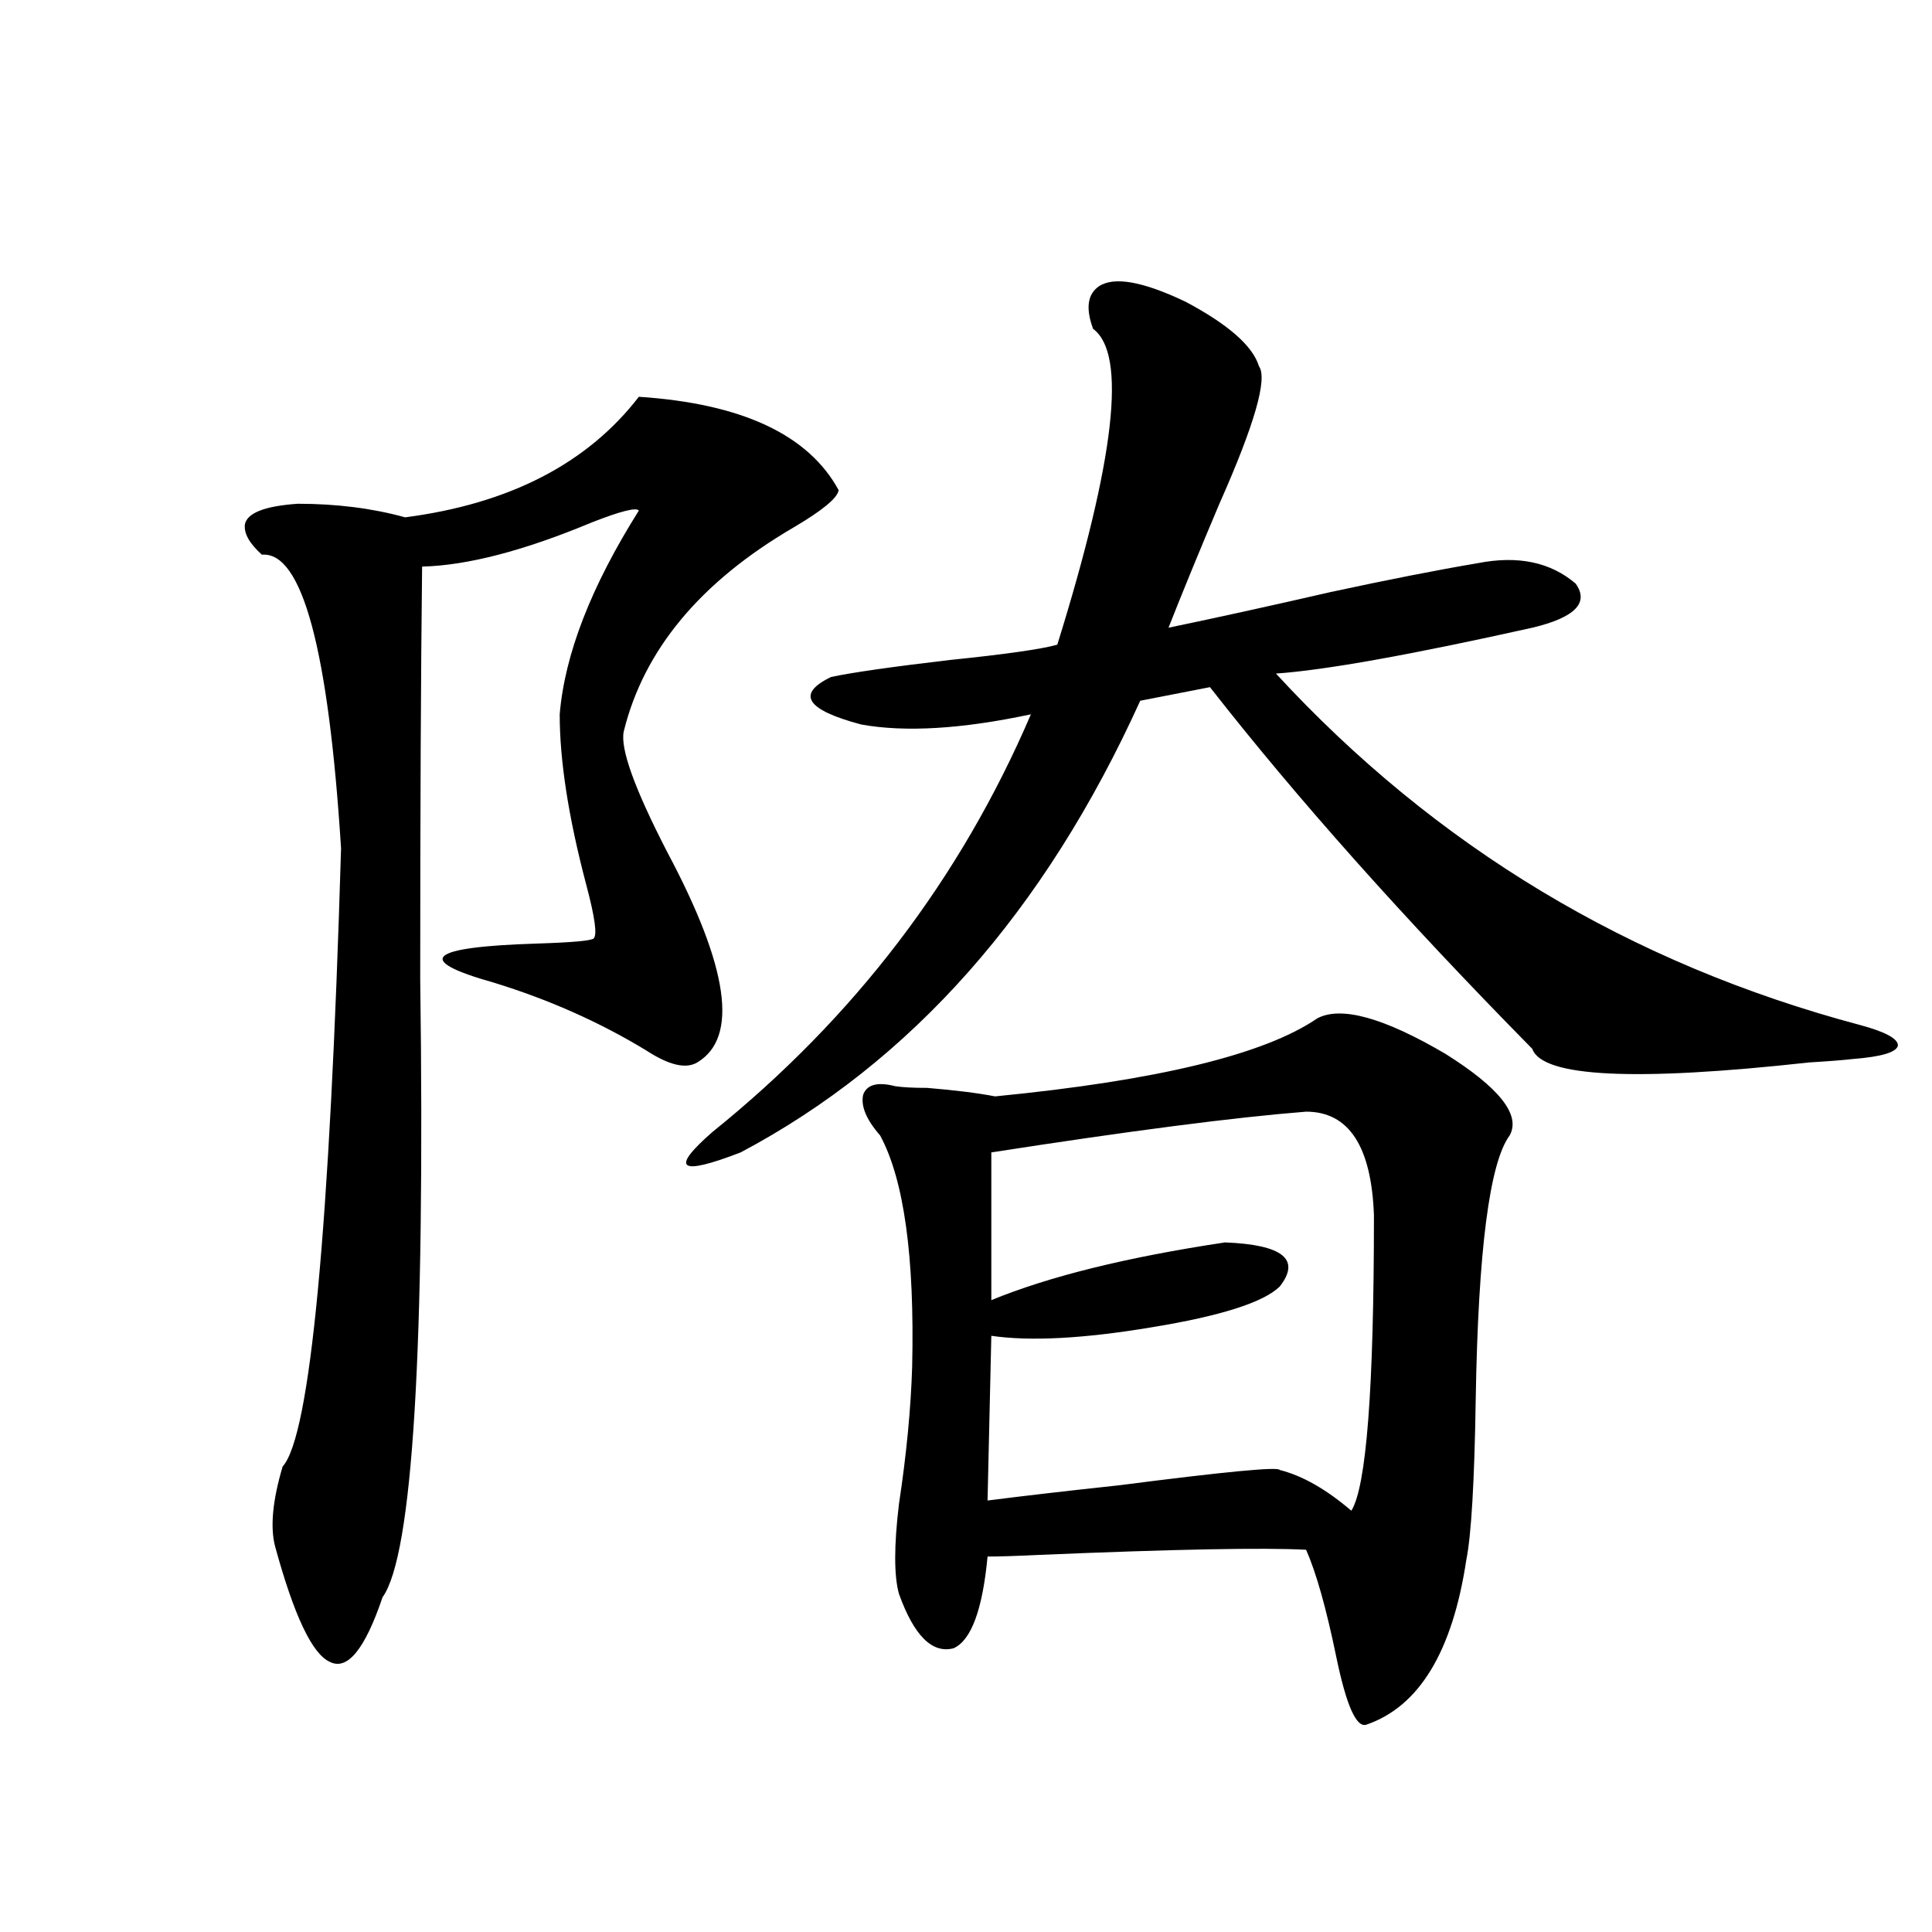
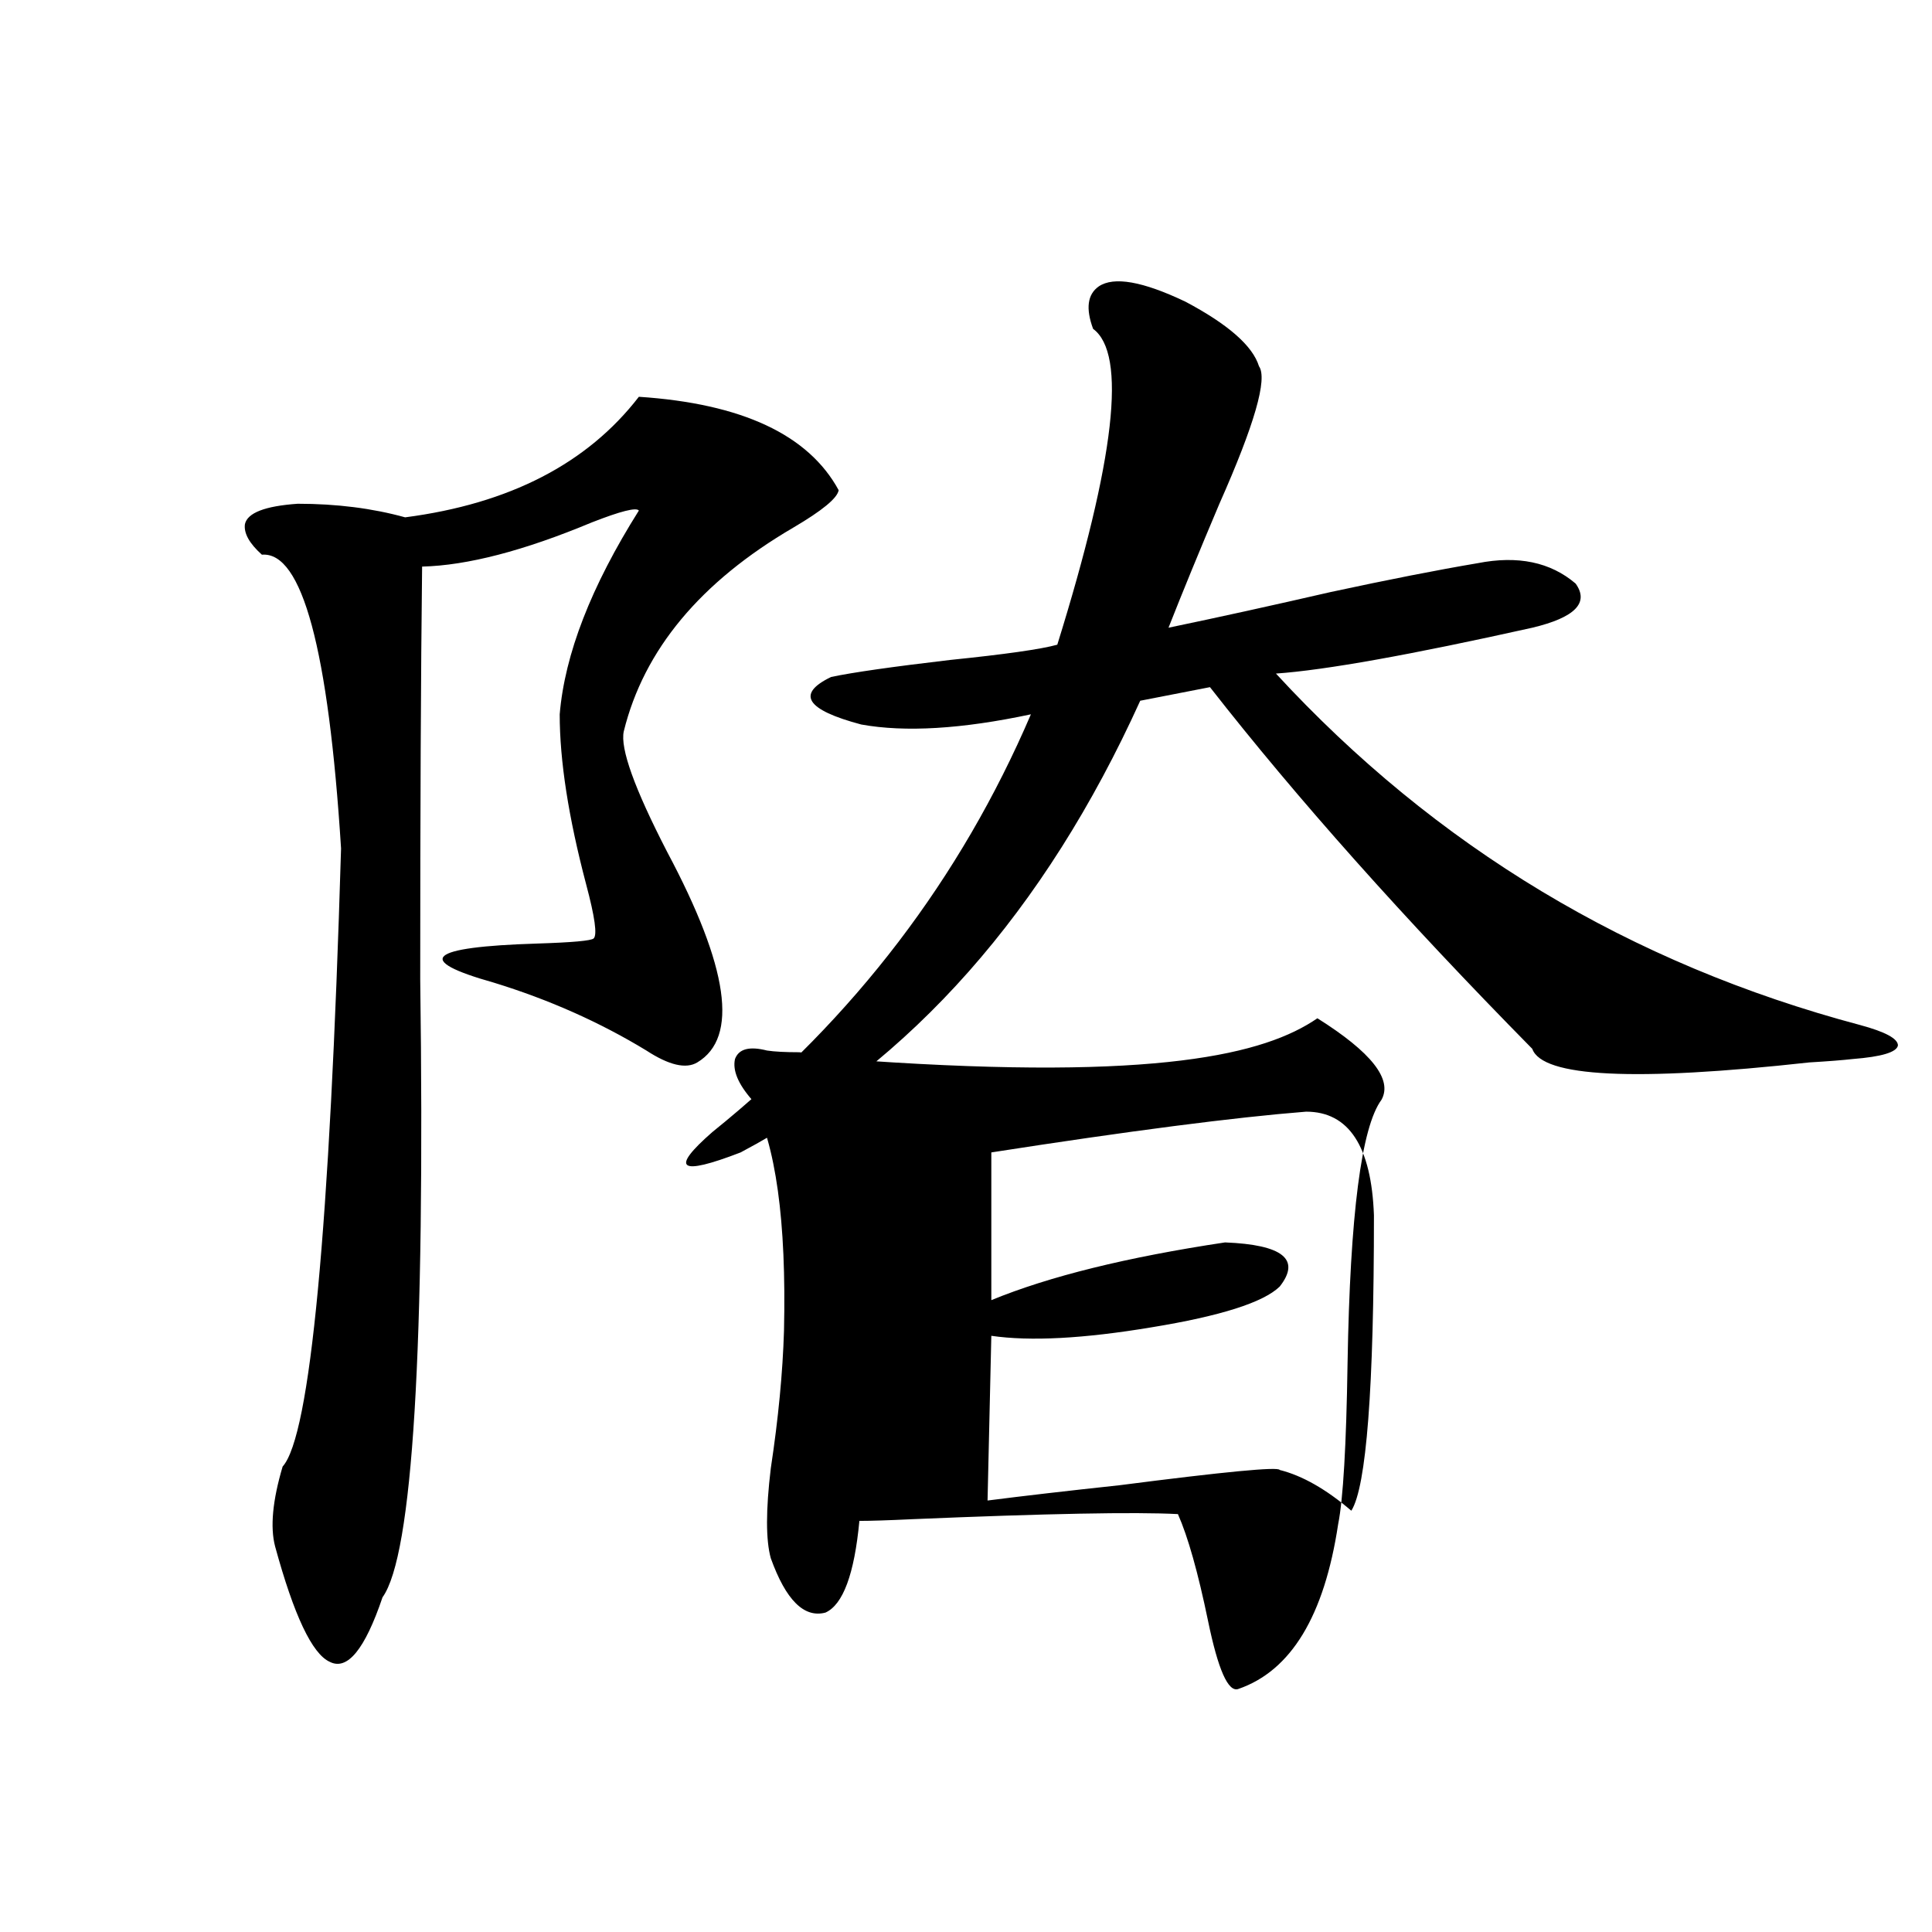
<svg xmlns="http://www.w3.org/2000/svg" version="1.1" id="图层_1" x="0px" y="0px" width="1000px" height="1000px" viewBox="0 0 1000 1000" enable-background="new 0 0 1000 1000" xml:space="preserve">
-   <path d="M330.675,205.375c53.322,3.516,87.803,19.639,103.412,48.34c-0.655,4.106-8.46,10.547-23.414,19.336  c-48.139,28.125-77.406,63.281-87.803,105.469c-1.951,8.789,5.519,29.595,22.438,62.402c31.859,59.766,37.072,96.104,15.609,108.984  c-5.854,3.516-14.634,1.47-26.341-6.152c-24.069-14.639-50.41-26.367-79.022-35.156c-41.63-11.714-34.146-18.457,22.438-20.215  c18.201-0.576,27.957-1.455,29.268-2.637c1.951-1.758,0.641-11.123-3.902-28.125c-9.115-34.565-13.658-63.857-13.658-87.891  c2.592-31.05,16.25-66.206,40.975-105.469c-1.311-1.758-9.436,0.303-24.39,6.152c-35.121,14.653-64.389,22.275-87.803,22.852  c-0.655,55.083-0.976,126.274-0.976,213.574c2.592,191.602-3.902,298.252-19.512,319.922c-9.115,26.944-18.216,38.082-27.316,33.398  c-9.115-4.105-18.536-24.032-28.292-59.766c-2.606-9.956-1.311-23.73,3.902-41.309c14.299-15.82,24.39-122.456,30.243-319.922  c-6.509-103.12-20.167-153.809-40.975-152.051c-6.509-5.85-9.436-11.123-8.78-15.82c1.296-5.85,10.396-9.365,27.316-10.547  c20.152,0,38.688,2.349,55.608,7.031C263.68,260.746,303.999,239.955,330.675,205.375z M651.643,189.555  c4.543,6.455-2.286,30.186-20.487,71.191c-10.411,24.609-19.191,46.006-26.341,64.16c25.365-5.273,53.322-11.426,83.9-18.457  c29.908-6.44,55.273-11.426,76.096-14.941c20.808-4.092,37.713-0.576,50.73,10.547c7.149,9.971-0.335,17.578-22.438,22.852  c-63.093,14.063-107.314,21.973-132.68,23.73c82.59,89.648,183.41,150.293,302.432,181.934c13.003,3.516,19.512,7.031,19.512,10.547  c-0.655,3.516-8.46,5.864-23.414,7.031c-5.213,0.591-12.683,1.182-22.438,1.758c-90.409,9.971-138.213,7.622-143.411-7.031  c-66.34-67.373-121.948-129.775-166.825-187.207l-36.097,7.031C540.746,471.684,471.8,549.618,383.356,596.488  c-31.874,12.305-36.752,8.789-14.634-10.547c73.489-59.175,128.442-131.245,164.874-216.211c-35.776,7.622-65.044,9.38-87.803,5.273  c-28.627-7.607-33.825-15.82-15.609-24.609c11.052-2.334,31.539-5.273,61.462-8.789c28.612-2.925,47.148-5.562,55.608-7.91  c29.908-96.089,36.097-150.581,18.536-163.477c-3.902-10.547-2.927-17.866,2.927-21.973c7.805-5.273,22.759-2.637,44.877,7.91  C635.698,167.885,648.381,179.008,651.643,189.555z M681.886,527.055c12.348-6.44,34.466-0.288,66.34,18.457  c27.957,17.578,39.023,31.641,33.17,42.188c-10.411,14.063-16.265,59.478-17.561,136.23c-0.655,42.778-2.286,70.615-4.878,83.496  c-7.164,47.461-24.39,75.875-51.706,85.254c-5.213,1.758-10.411-9.97-15.609-35.156c-5.213-25.199-10.411-43.643-15.609-55.371  c-22.118-1.167-67.971-0.288-137.558,2.637c-12.362,0.591-21.463,0.879-27.316,0.879c-2.606,27.535-8.46,43.355-17.561,47.461  c-11.066,2.926-20.487-6.454-28.292-28.125c-2.606-9.365-2.606-24.897,0-46.582c3.902-25.776,6.174-49.507,6.829-71.191  c1.296-56.826-4.237-96.68-16.585-119.531c-7.164-8.198-10.091-15.229-8.78-21.094c1.951-5.273,7.47-6.729,16.585-4.395  c3.902,0.591,9.421,0.879,16.585,0.879c14.299,1.182,26.006,2.637,35.121,4.395C598.961,559.286,654.569,545.814,681.886,527.055z   M676.032,575.395c-37.072,2.939-91.385,9.971-162.923,21.094v76.465c29.908-12.305,70.242-22.261,120.973-29.883  c29.908,1.182,39.344,8.789,28.292,22.852c-8.46,8.213-30.578,15.244-66.34,21.094c-35.121,5.864-62.772,7.334-82.925,4.395  l-1.951,85.254c18.201-2.334,40.975-4.971,68.291-7.91c54.633-7.031,82.27-9.668,82.925-7.91  c11.707,2.939,24.055,9.971,37.072,21.094c7.805-12.305,11.707-63.281,11.707-152.93  C709.843,593.275,698.136,575.395,676.032,575.395z" />
+   <path d="M330.675,205.375c53.322,3.516,87.803,19.639,103.412,48.34c-0.655,4.106-8.46,10.547-23.414,19.336  c-48.139,28.125-77.406,63.281-87.803,105.469c-1.951,8.789,5.519,29.595,22.438,62.402c31.859,59.766,37.072,96.104,15.609,108.984  c-5.854,3.516-14.634,1.47-26.341-6.152c-24.069-14.639-50.41-26.367-79.022-35.156c-41.63-11.714-34.146-18.457,22.438-20.215  c18.201-0.576,27.957-1.455,29.268-2.637c1.951-1.758,0.641-11.123-3.902-28.125c-9.115-34.565-13.658-63.857-13.658-87.891  c2.592-31.05,16.25-66.206,40.975-105.469c-1.311-1.758-9.436,0.303-24.39,6.152c-35.121,14.653-64.389,22.275-87.803,22.852  c-0.655,55.083-0.976,126.274-0.976,213.574c2.592,191.602-3.902,298.252-19.512,319.922c-9.115,26.944-18.216,38.082-27.316,33.398  c-9.115-4.105-18.536-24.032-28.292-59.766c-2.606-9.956-1.311-23.73,3.902-41.309c14.299-15.82,24.39-122.456,30.243-319.922  c-6.509-103.12-20.167-153.809-40.975-152.051c-6.509-5.85-9.436-11.123-8.78-15.82c1.296-5.85,10.396-9.365,27.316-10.547  c20.152,0,38.688,2.349,55.608,7.031C263.68,260.746,303.999,239.955,330.675,205.375z M651.643,189.555  c4.543,6.455-2.286,30.186-20.487,71.191c-10.411,24.609-19.191,46.006-26.341,64.16c25.365-5.273,53.322-11.426,83.9-18.457  c29.908-6.44,55.273-11.426,76.096-14.941c20.808-4.092,37.713-0.576,50.73,10.547c7.149,9.971-0.335,17.578-22.438,22.852  c-63.093,14.063-107.314,21.973-132.68,23.73c82.59,89.648,183.41,150.293,302.432,181.934c13.003,3.516,19.512,7.031,19.512,10.547  c-0.655,3.516-8.46,5.864-23.414,7.031c-5.213,0.591-12.683,1.182-22.438,1.758c-90.409,9.971-138.213,7.622-143.411-7.031  c-66.34-67.373-121.948-129.775-166.825-187.207l-36.097,7.031C540.746,471.684,471.8,549.618,383.356,596.488  c-31.874,12.305-36.752,8.789-14.634-10.547c73.489-59.175,128.442-131.245,164.874-216.211c-35.776,7.622-65.044,9.38-87.803,5.273  c-28.627-7.607-33.825-15.82-15.609-24.609c11.052-2.334,31.539-5.273,61.462-8.789c28.612-2.925,47.148-5.562,55.608-7.91  c29.908-96.089,36.097-150.581,18.536-163.477c-3.902-10.547-2.927-17.866,2.927-21.973c7.805-5.273,22.759-2.637,44.877,7.91  C635.698,167.885,648.381,179.008,651.643,189.555z M681.886,527.055c27.957,17.578,39.023,31.641,33.17,42.188c-10.411,14.063-16.265,59.478-17.561,136.23c-0.655,42.778-2.286,70.615-4.878,83.496  c-7.164,47.461-24.39,75.875-51.706,85.254c-5.213,1.758-10.411-9.97-15.609-35.156c-5.213-25.199-10.411-43.643-15.609-55.371  c-22.118-1.167-67.971-0.288-137.558,2.637c-12.362,0.591-21.463,0.879-27.316,0.879c-2.606,27.535-8.46,43.355-17.561,47.461  c-11.066,2.926-20.487-6.454-28.292-28.125c-2.606-9.365-2.606-24.897,0-46.582c3.902-25.776,6.174-49.507,6.829-71.191  c1.296-56.826-4.237-96.68-16.585-119.531c-7.164-8.198-10.091-15.229-8.78-21.094c1.951-5.273,7.47-6.729,16.585-4.395  c3.902,0.591,9.421,0.879,16.585,0.879c14.299,1.182,26.006,2.637,35.121,4.395C598.961,559.286,654.569,545.814,681.886,527.055z   M676.032,575.395c-37.072,2.939-91.385,9.971-162.923,21.094v76.465c29.908-12.305,70.242-22.261,120.973-29.883  c29.908,1.182,39.344,8.789,28.292,22.852c-8.46,8.213-30.578,15.244-66.34,21.094c-35.121,5.864-62.772,7.334-82.925,4.395  l-1.951,85.254c18.201-2.334,40.975-4.971,68.291-7.91c54.633-7.031,82.27-9.668,82.925-7.91  c11.707,2.939,24.055,9.971,37.072,21.094c7.805-12.305,11.707-63.281,11.707-152.93  C709.843,593.275,698.136,575.395,676.032,575.395z" />
</svg>